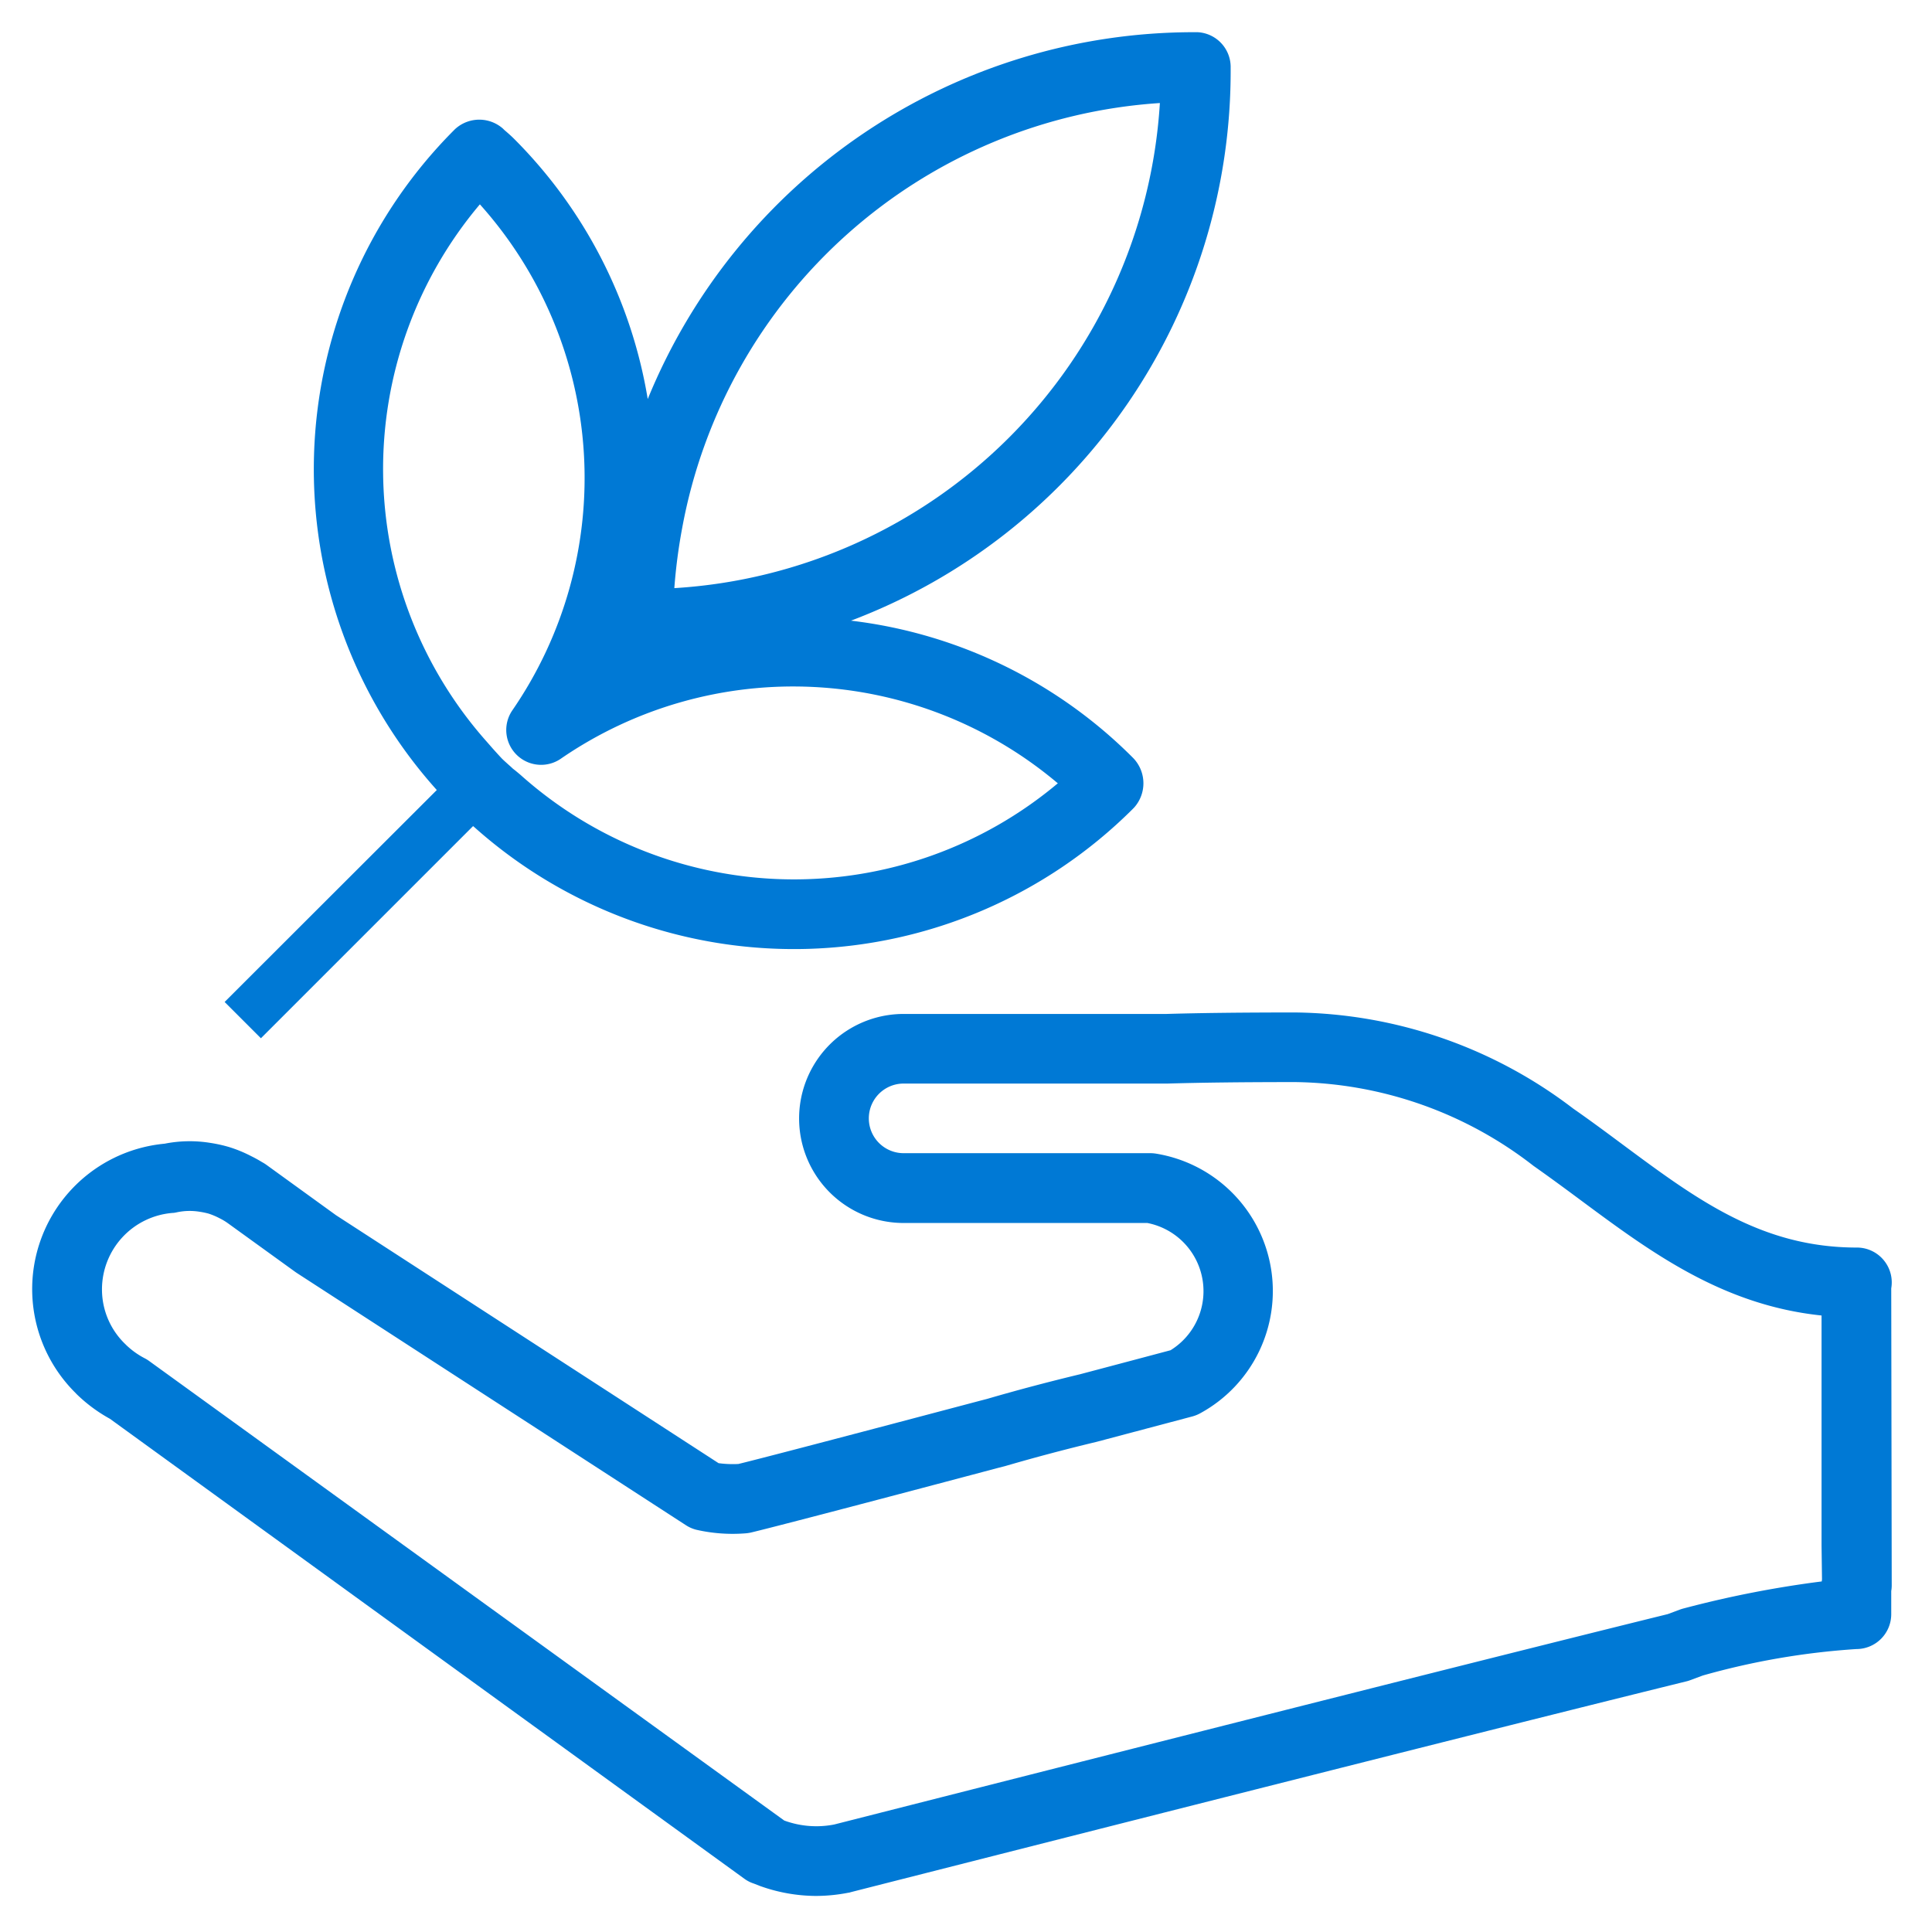
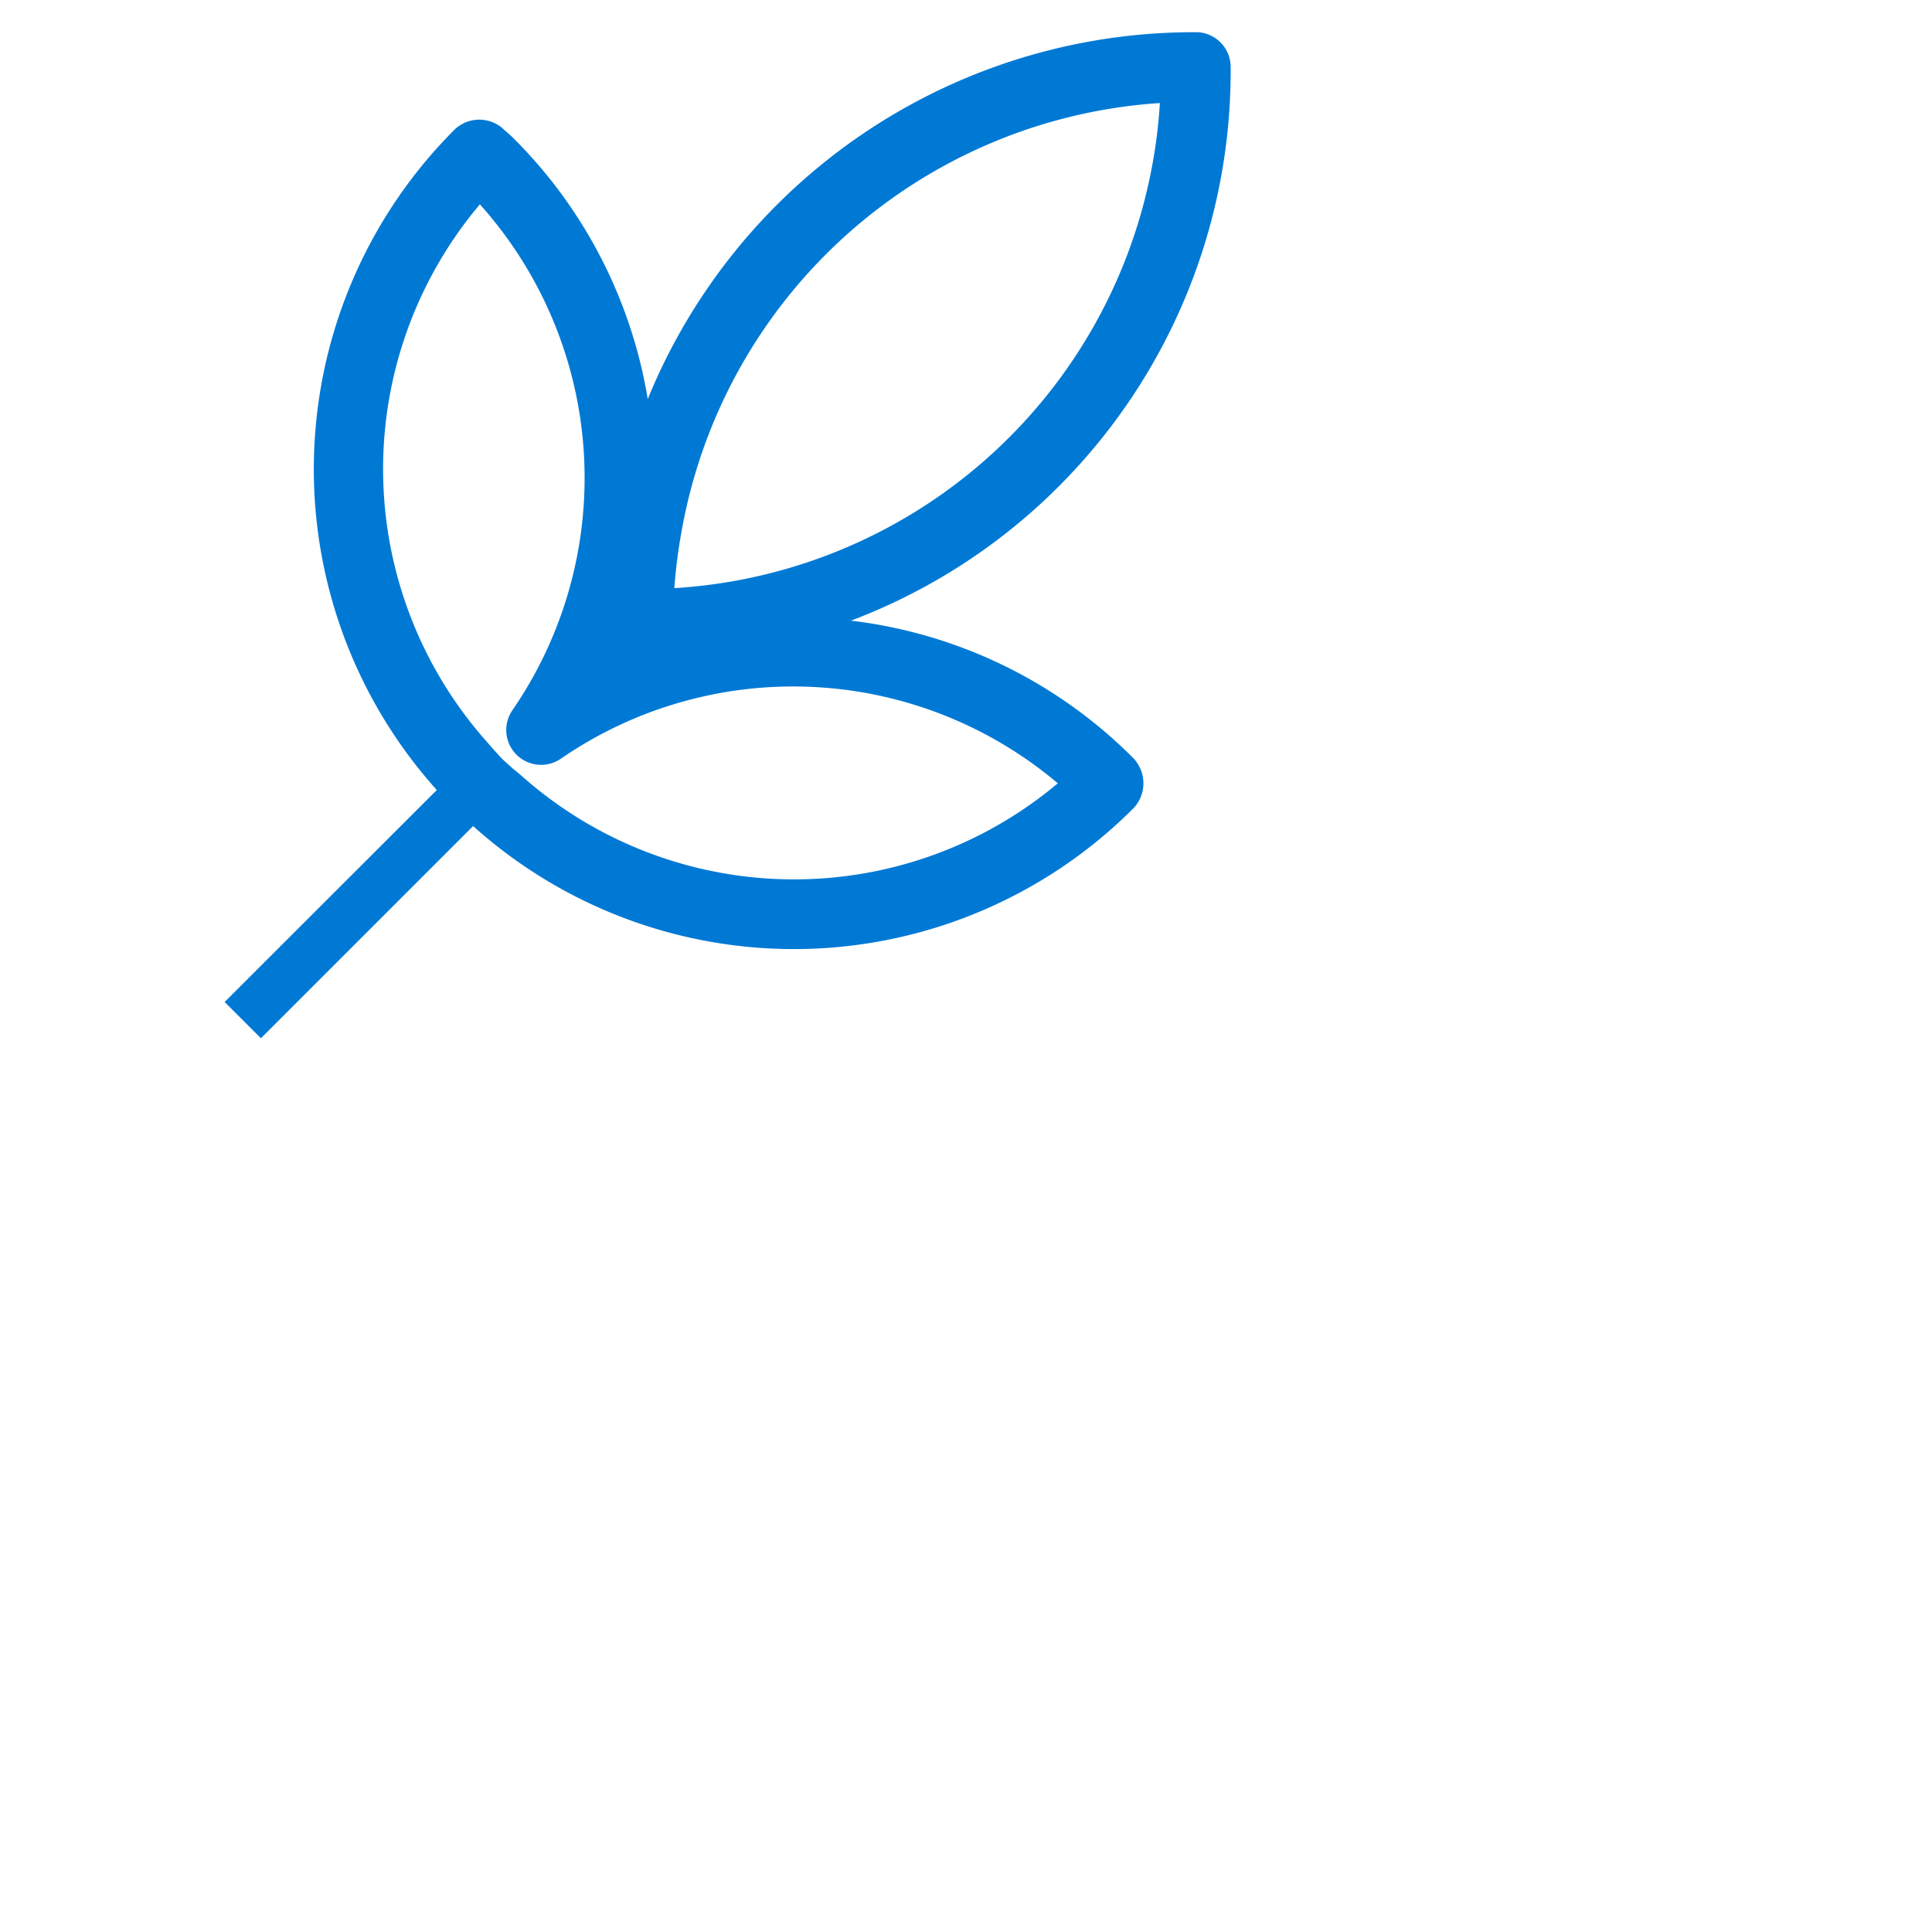
<svg xmlns="http://www.w3.org/2000/svg" width="60" height="60" viewBox="0 0 60 60">
  <g transform="translate(-10592 -17695)">
-     <rect width="60" height="60" transform="translate(10592 17695)" fill="none" />
    <g transform="translate(-151.228 -73)">
-       <path d="M57.542,33.457a1.081,1.081,0,0,0-.874-.445c-2.963,0-4.966-1.486-7.282-3.205-.5-.372-1.006-.747-1.526-1.109a14.472,14.472,0,0,0-8.634-2.987c-1.617,0-2.935.015-4,.046H27.063a3.246,3.246,0,0,0,0,6.492h7.57a2.157,2.157,0,0,1,.719,3.952c-.413.11-1.472.392-2.815.747-.965.232-1.945.491-2.881.764l-.2.052c-5.248,1.389-7.011,1.845-7.524,1.969a3.293,3.293,0,0,1-.616-.025l-11.88-7.7L7.268,30.439a1.2,1.2,0,0,0-.128-.079c-.107-.066-.221-.129-.341-.188a4.122,4.122,0,0,0-.693-.284,4.352,4.352,0,0,0-.571-.126,3.99,3.99,0,0,0-1.42.024,4.536,4.536,0,0,0-2.784,7.727l.058.06a4.784,4.784,0,0,0,1.025.757l19.7,14.282a1.043,1.043,0,0,0,.3.153l.162.064.052.019a5.2,5.2,0,0,0,1.7.3,5.287,5.287,0,0,0,1.019-.1c.024,0,.046-.009.067-.015l.085-.022C38,49.832,46.938,47.576,51.37,46.485a.994.994,0,0,0,.123-.038l.387-.144a22.907,22.907,0,0,1,4.772-.822A1.083,1.083,0,0,0,57.734,44.4v-.72a1.034,1.034,0,0,0,.015-.2l-.015-9.2a1.079,1.079,0,0,0-.192-.823m-1.968,9.924a32.982,32.982,0,0,0-4.278.836c-.039.009-.094.027-.131.04l-.372.139c-4.459,1.1-13.382,3.352-25.825,6.518l-.059.015a2.889,2.889,0,0,1-1.554-.123L3.627,36.532a1.05,1.05,0,0,0-.14-.085,2.478,2.478,0,0,1-.577-.417A.252.252,0,0,0,2.88,36a2.354,2.354,0,0,1-.713-1.685,2.382,2.382,0,0,1,2.2-2.379c.043,0,.084-.011.126-.019A1.908,1.908,0,0,1,5.2,31.9a2.378,2.378,0,0,1,.278.058,2.19,2.19,0,0,1,.345.146,1.841,1.841,0,0,1,.2.115l.044.03,2.112,1.526.046.031,12.076,7.828a1.068,1.068,0,0,0,.328.143,5.067,5.067,0,0,0,1.5.112,1.3,1.3,0,0,0,.189-.026c.547-.129,3.131-.8,7.67-2.006l.227-.058q1.4-.408,2.839-.753l2.986-.792a1.125,1.125,0,0,0,.242-.1,4.323,4.323,0,0,0-1.389-8.06,1.091,1.091,0,0,0-.175-.013H27.063a1.081,1.081,0,0,1,0-2.162h8.2c1.07-.031,2.368-.046,3.964-.046a12.294,12.294,0,0,1,7.395,2.6c.5.352.991.713,1.475,1.073,2.159,1.6,4.383,3.253,7.473,3.576V42.26l.014,1.057-.008.064" transform="translate(10744.228 17773.732)" fill="#0079d5" />
      <path d="M36.291,1.113V1.057A1.083,1.083,0,0,0,35.265,0l-.057,0-.057,0A18.323,18.323,0,0,0,18.188,11.393a14.851,14.851,0,0,0-4.151-8.082c-.078-.078-.157-.148-.238-.219-.036-.03-.07-.059-.1-.091a1.111,1.111,0,0,0-1.461-.021.831.831,0,0,0-.067.063,14.907,14.907,0,0,0-.574,20.447l.04.045L5.048,30.117l1.127,1.127,6.589-6.589.047.04a14.9,14.9,0,0,0,20.438-.57l.052-.054a1.129,1.129,0,0,0,0-1.49c-.017-.019-.034-.038-.053-.056A14.836,14.836,0,0,0,24.5,18.275,18.243,18.243,0,0,0,36.291,1.113M30.926,23.324a12.738,12.738,0,0,1-16.673-.245c-.052-.046-.107-.09-.159-.134-.034-.028-.07-.054-.1-.079-.053-.052-.11-.1-.167-.152-.041-.038-.085-.075-.161-.149-.1-.105-.2-.217-.3-.328l-.167-.191a12.745,12.745,0,0,1-.224-16.7,12.726,12.726,0,0,1,1,15.726,1.082,1.082,0,0,0,1.5,1.5,12.73,12.73,0,0,1,15.438.746M19.014,17.265a16.941,16.941,0,0,1,.242-1.858h0A16.155,16.155,0,0,1,34.093,2.2,16.08,16.08,0,0,1,19.014,17.265" transform="translate(10745.156 17769)" fill="#0079d5" />
    </g>
  </g>
</svg>